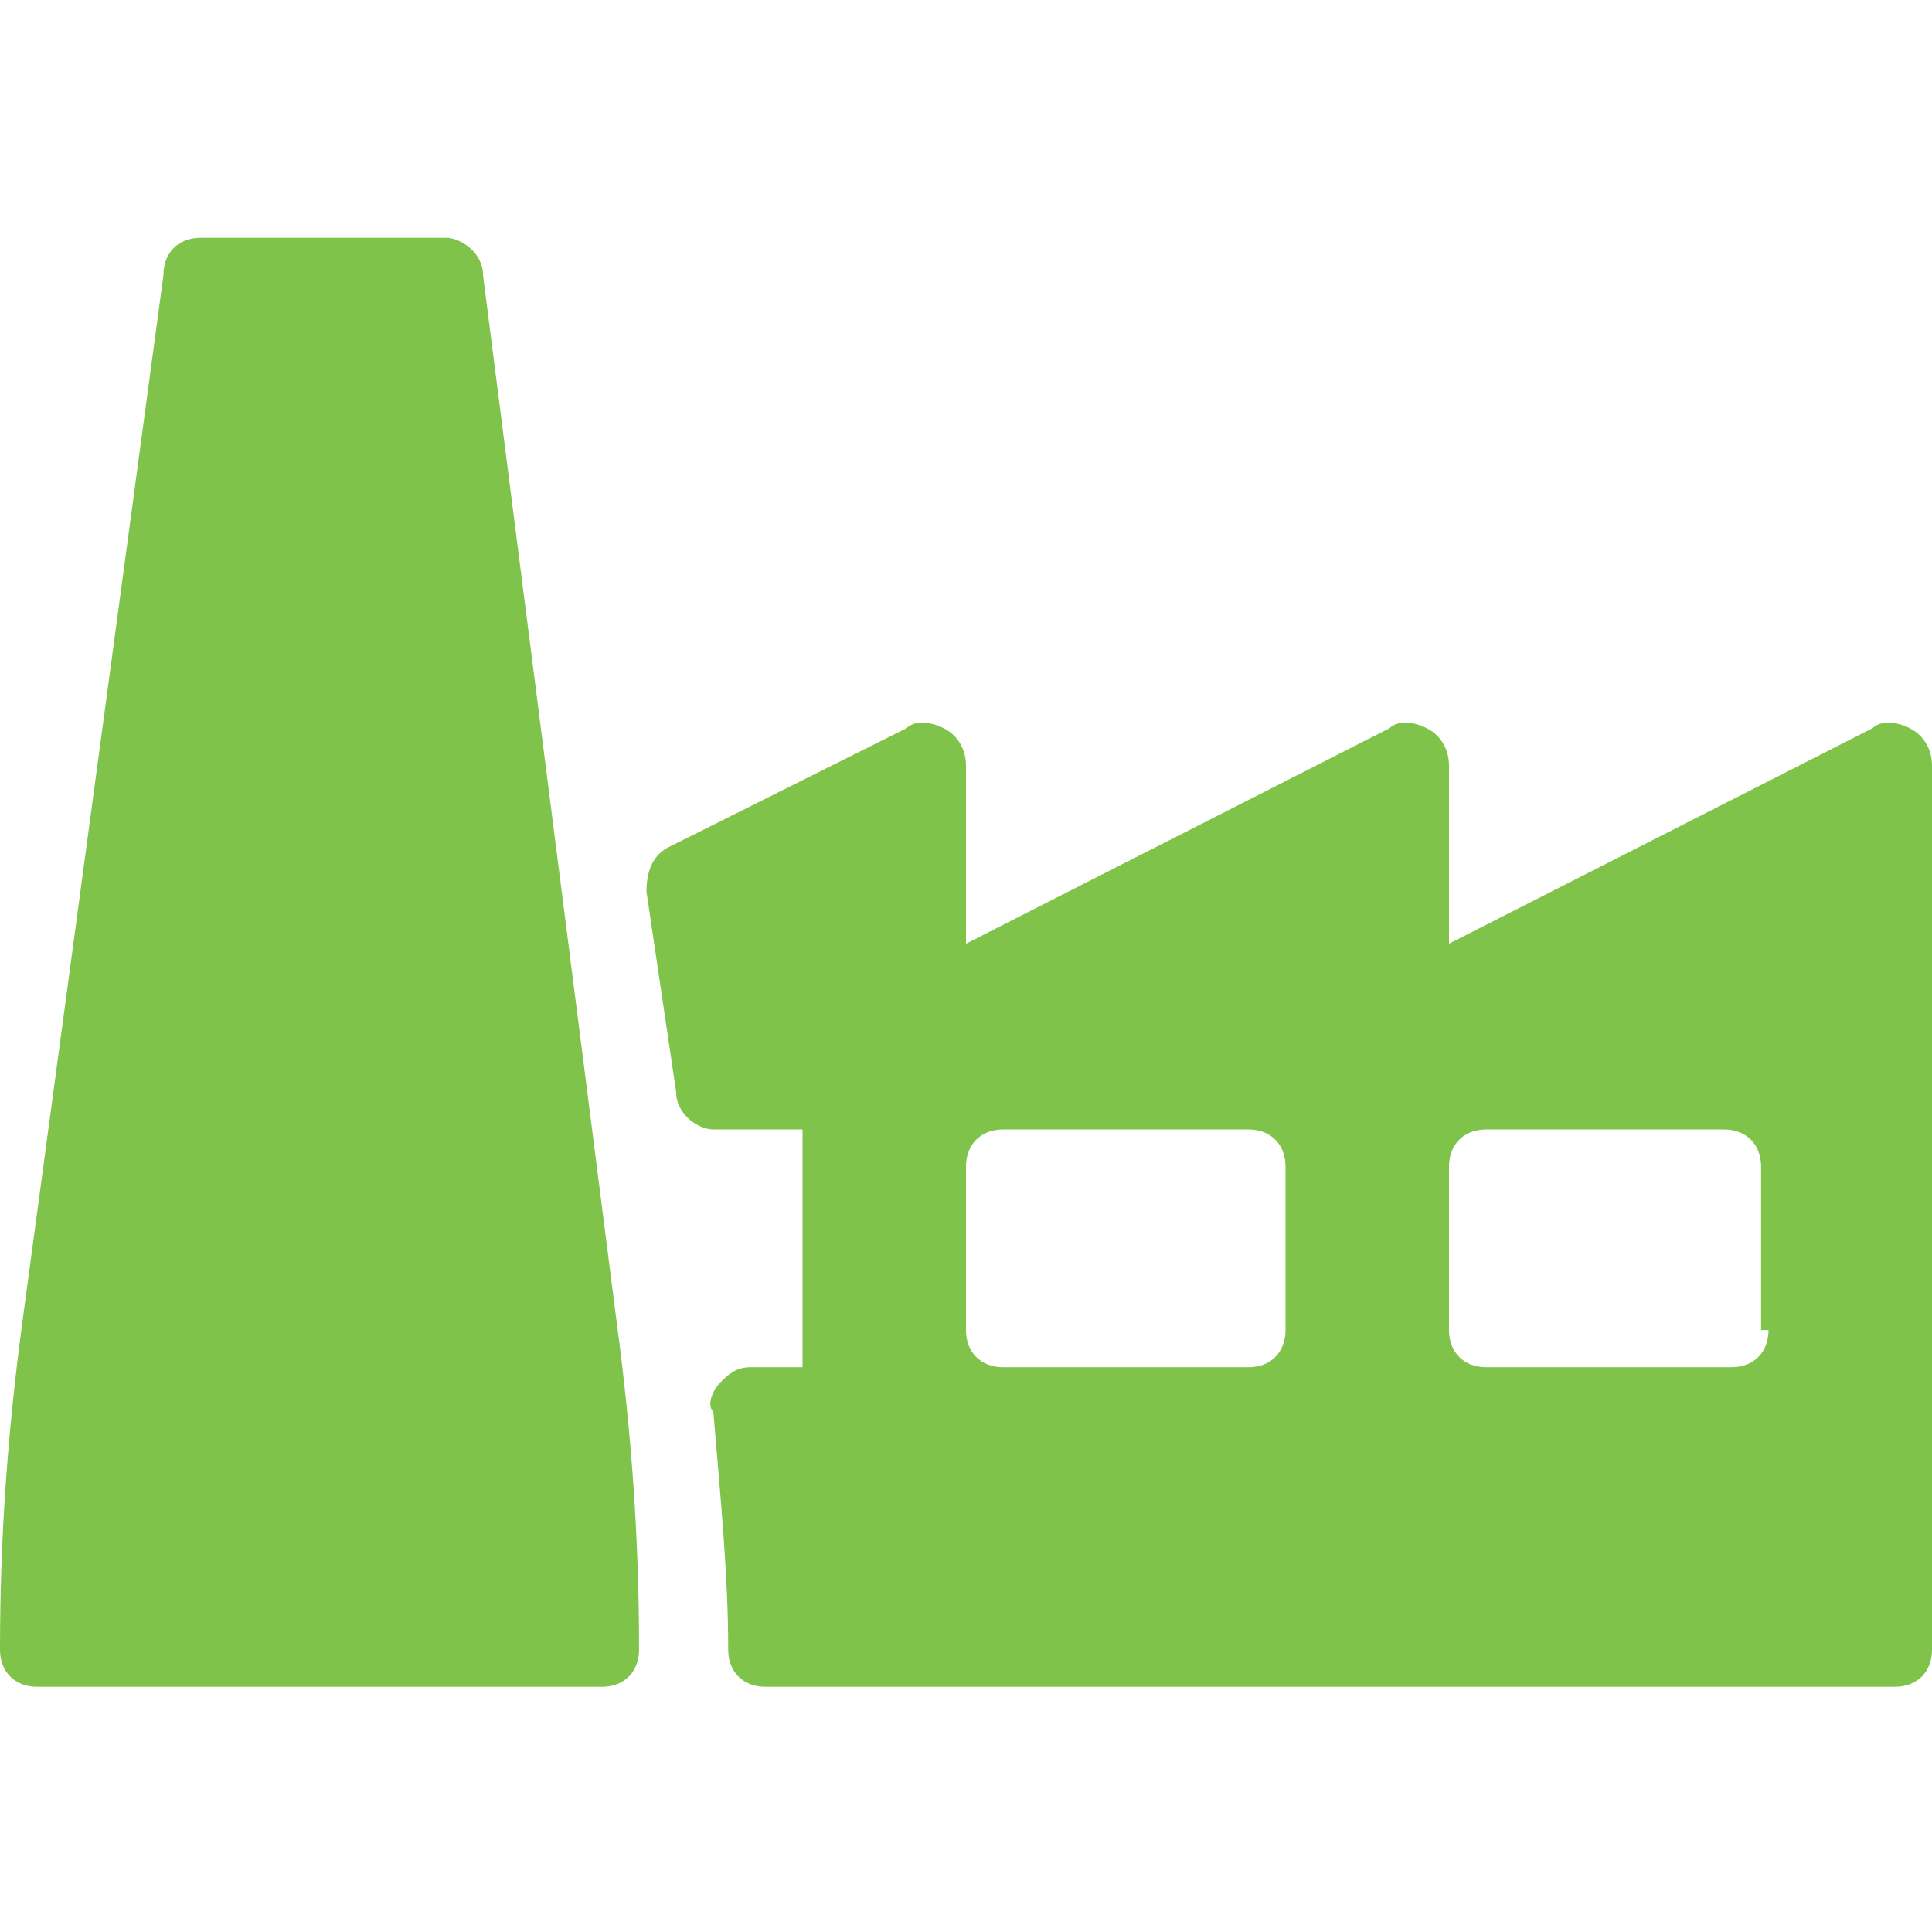
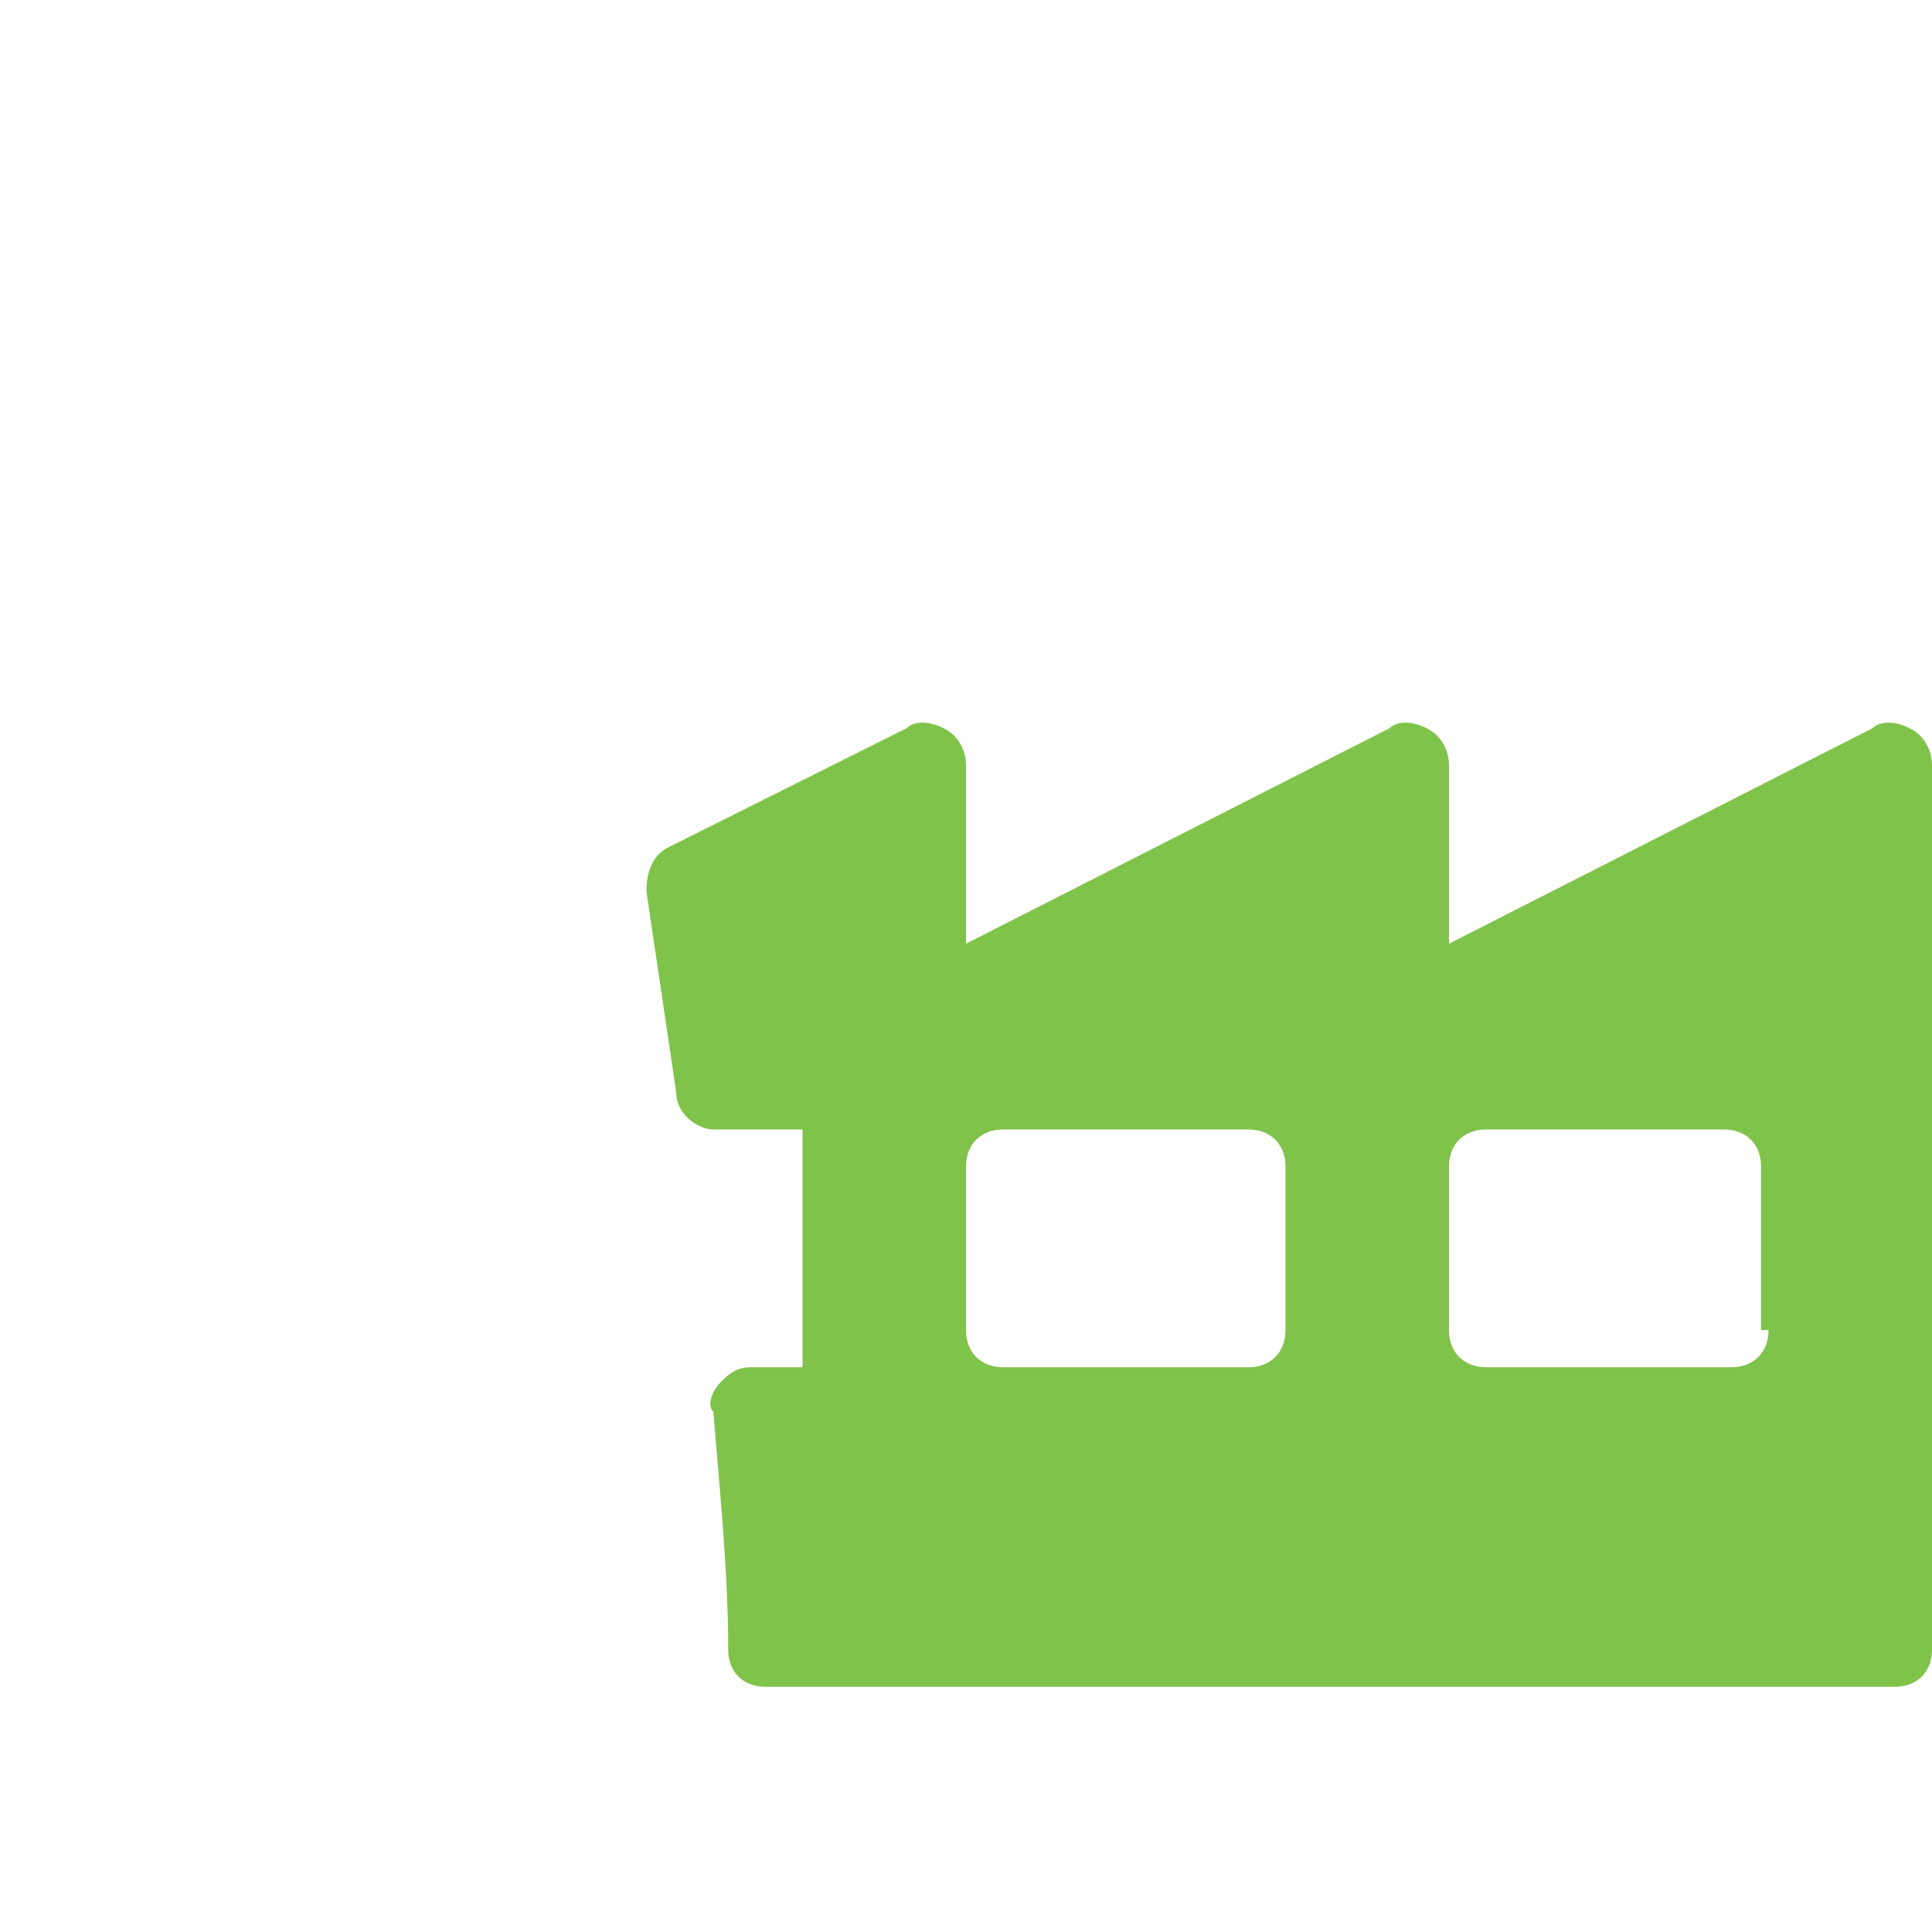
<svg xmlns="http://www.w3.org/2000/svg" width="80" height="80" viewBox="0 0 80 80" fill="none">
-   <path d="M20 11.384C20 10.461 19.077 9.846 18.462 9.846H8.308C7.385 9.846 6.769 10.461 6.769 11.384L0.923 54.769C0.308 59.384 0 63.692 0 68.307C0 69.23 0.615 69.846 1.538 69.846H24.923C25.846 69.846 26.462 69.23 26.462 68.307C26.462 63.692 26.154 59.384 25.538 54.769L20 11.384Z" fill="#7FC34A" />
  <path d="M79.077 30.154C78.462 29.846 77.846 29.846 77.538 30.154L60 39.077V31.692C60 31.077 59.692 30.461 59.077 30.154C58.462 29.846 57.846 29.846 57.538 30.154L40 39.077V31.692C40 31.077 39.692 30.461 39.077 30.154C38.462 29.846 37.846 29.846 37.538 30.154L27.692 35.077C27.077 35.384 26.769 36 26.769 36.923L28 45.23C28 46.154 28.923 46.769 29.538 46.769H33.231V56.615H31.077C30.462 56.615 30.154 56.923 29.846 57.23C29.538 57.538 29.231 58.154 29.538 58.461C29.846 62.154 30.154 65.231 30.154 68.308C30.154 69.231 30.769 69.846 31.692 69.846H78.462C79.385 69.846 80 69.231 80 68.308V31.692C80 31.077 79.692 30.461 79.077 30.154ZM53.231 55.077C53.231 56 52.615 56.615 51.692 56.615H41.538C40.615 56.615 40 56 40 55.077V48.307C40 47.384 40.615 46.769 41.538 46.769H51.692C52.615 46.769 53.231 47.384 53.231 48.307V55.077ZM73.231 55.077C73.231 56 72.615 56.615 71.692 56.615H61.538C60.615 56.615 60 56 60 55.077V48.307C60 47.384 60.615 46.769 61.538 46.769H71.385C72.308 46.769 72.923 47.384 72.923 48.307V55.077H73.231Z" fill="#7FC34A" />
</svg>